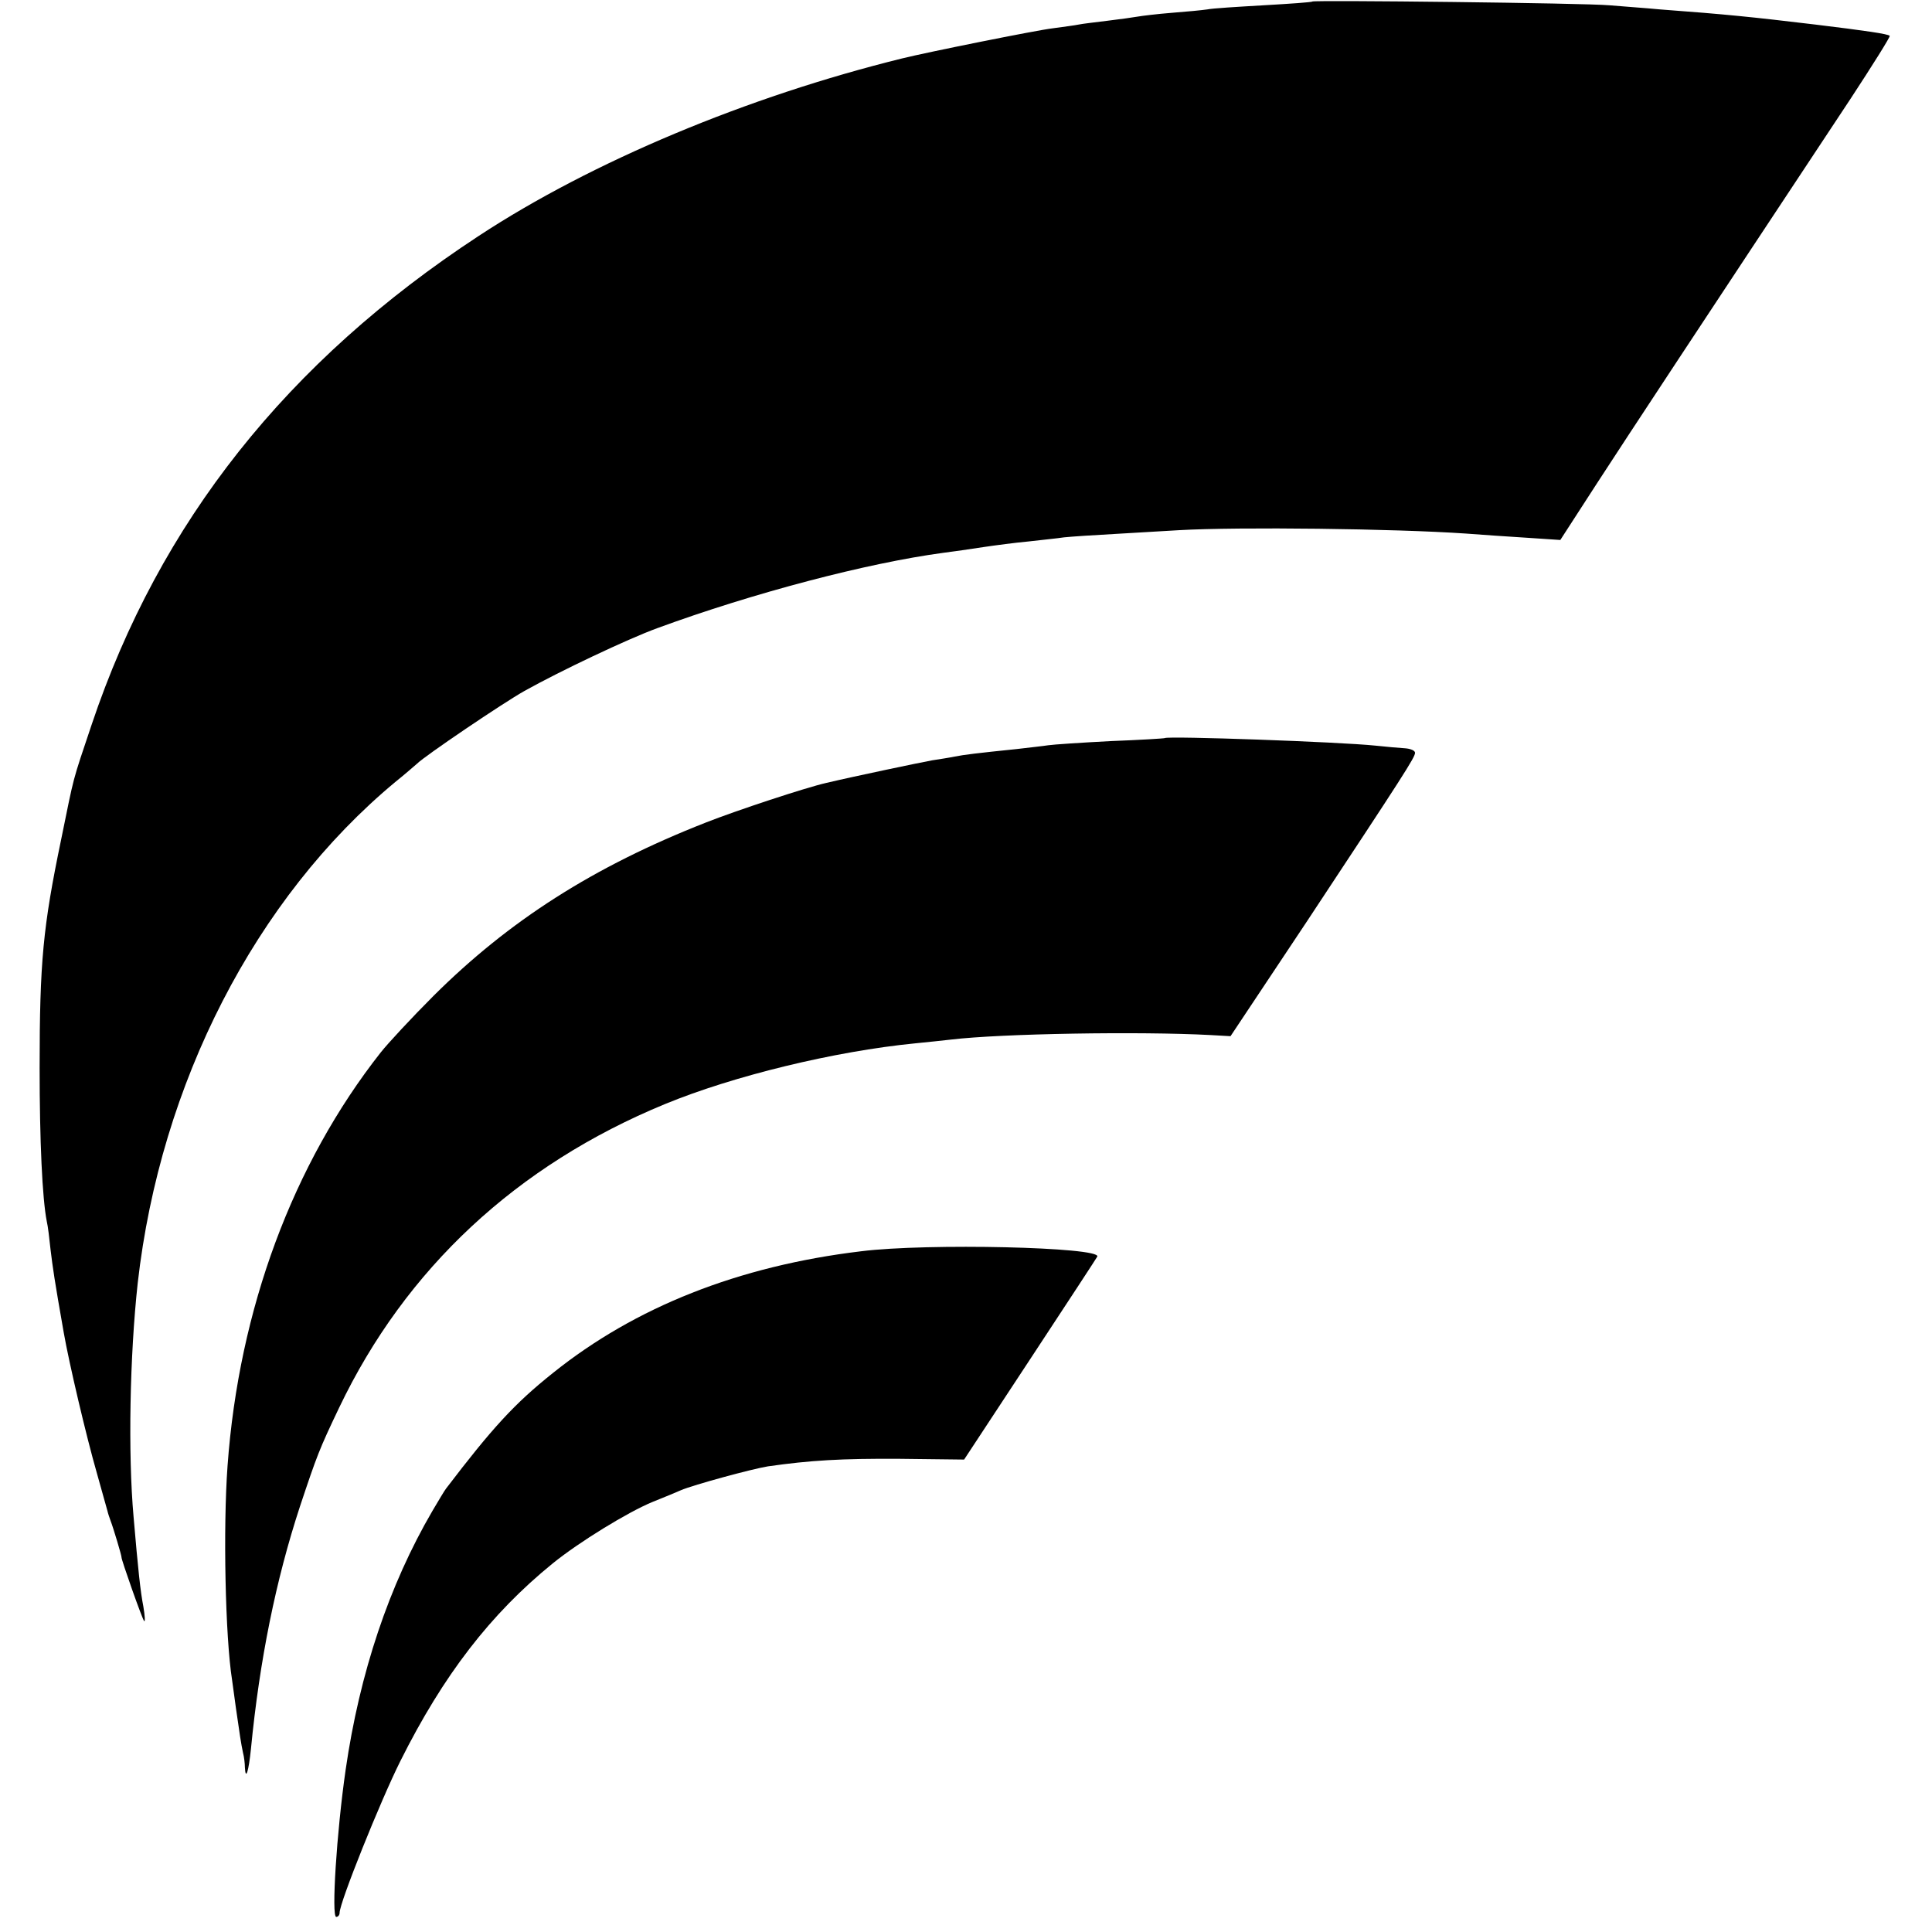
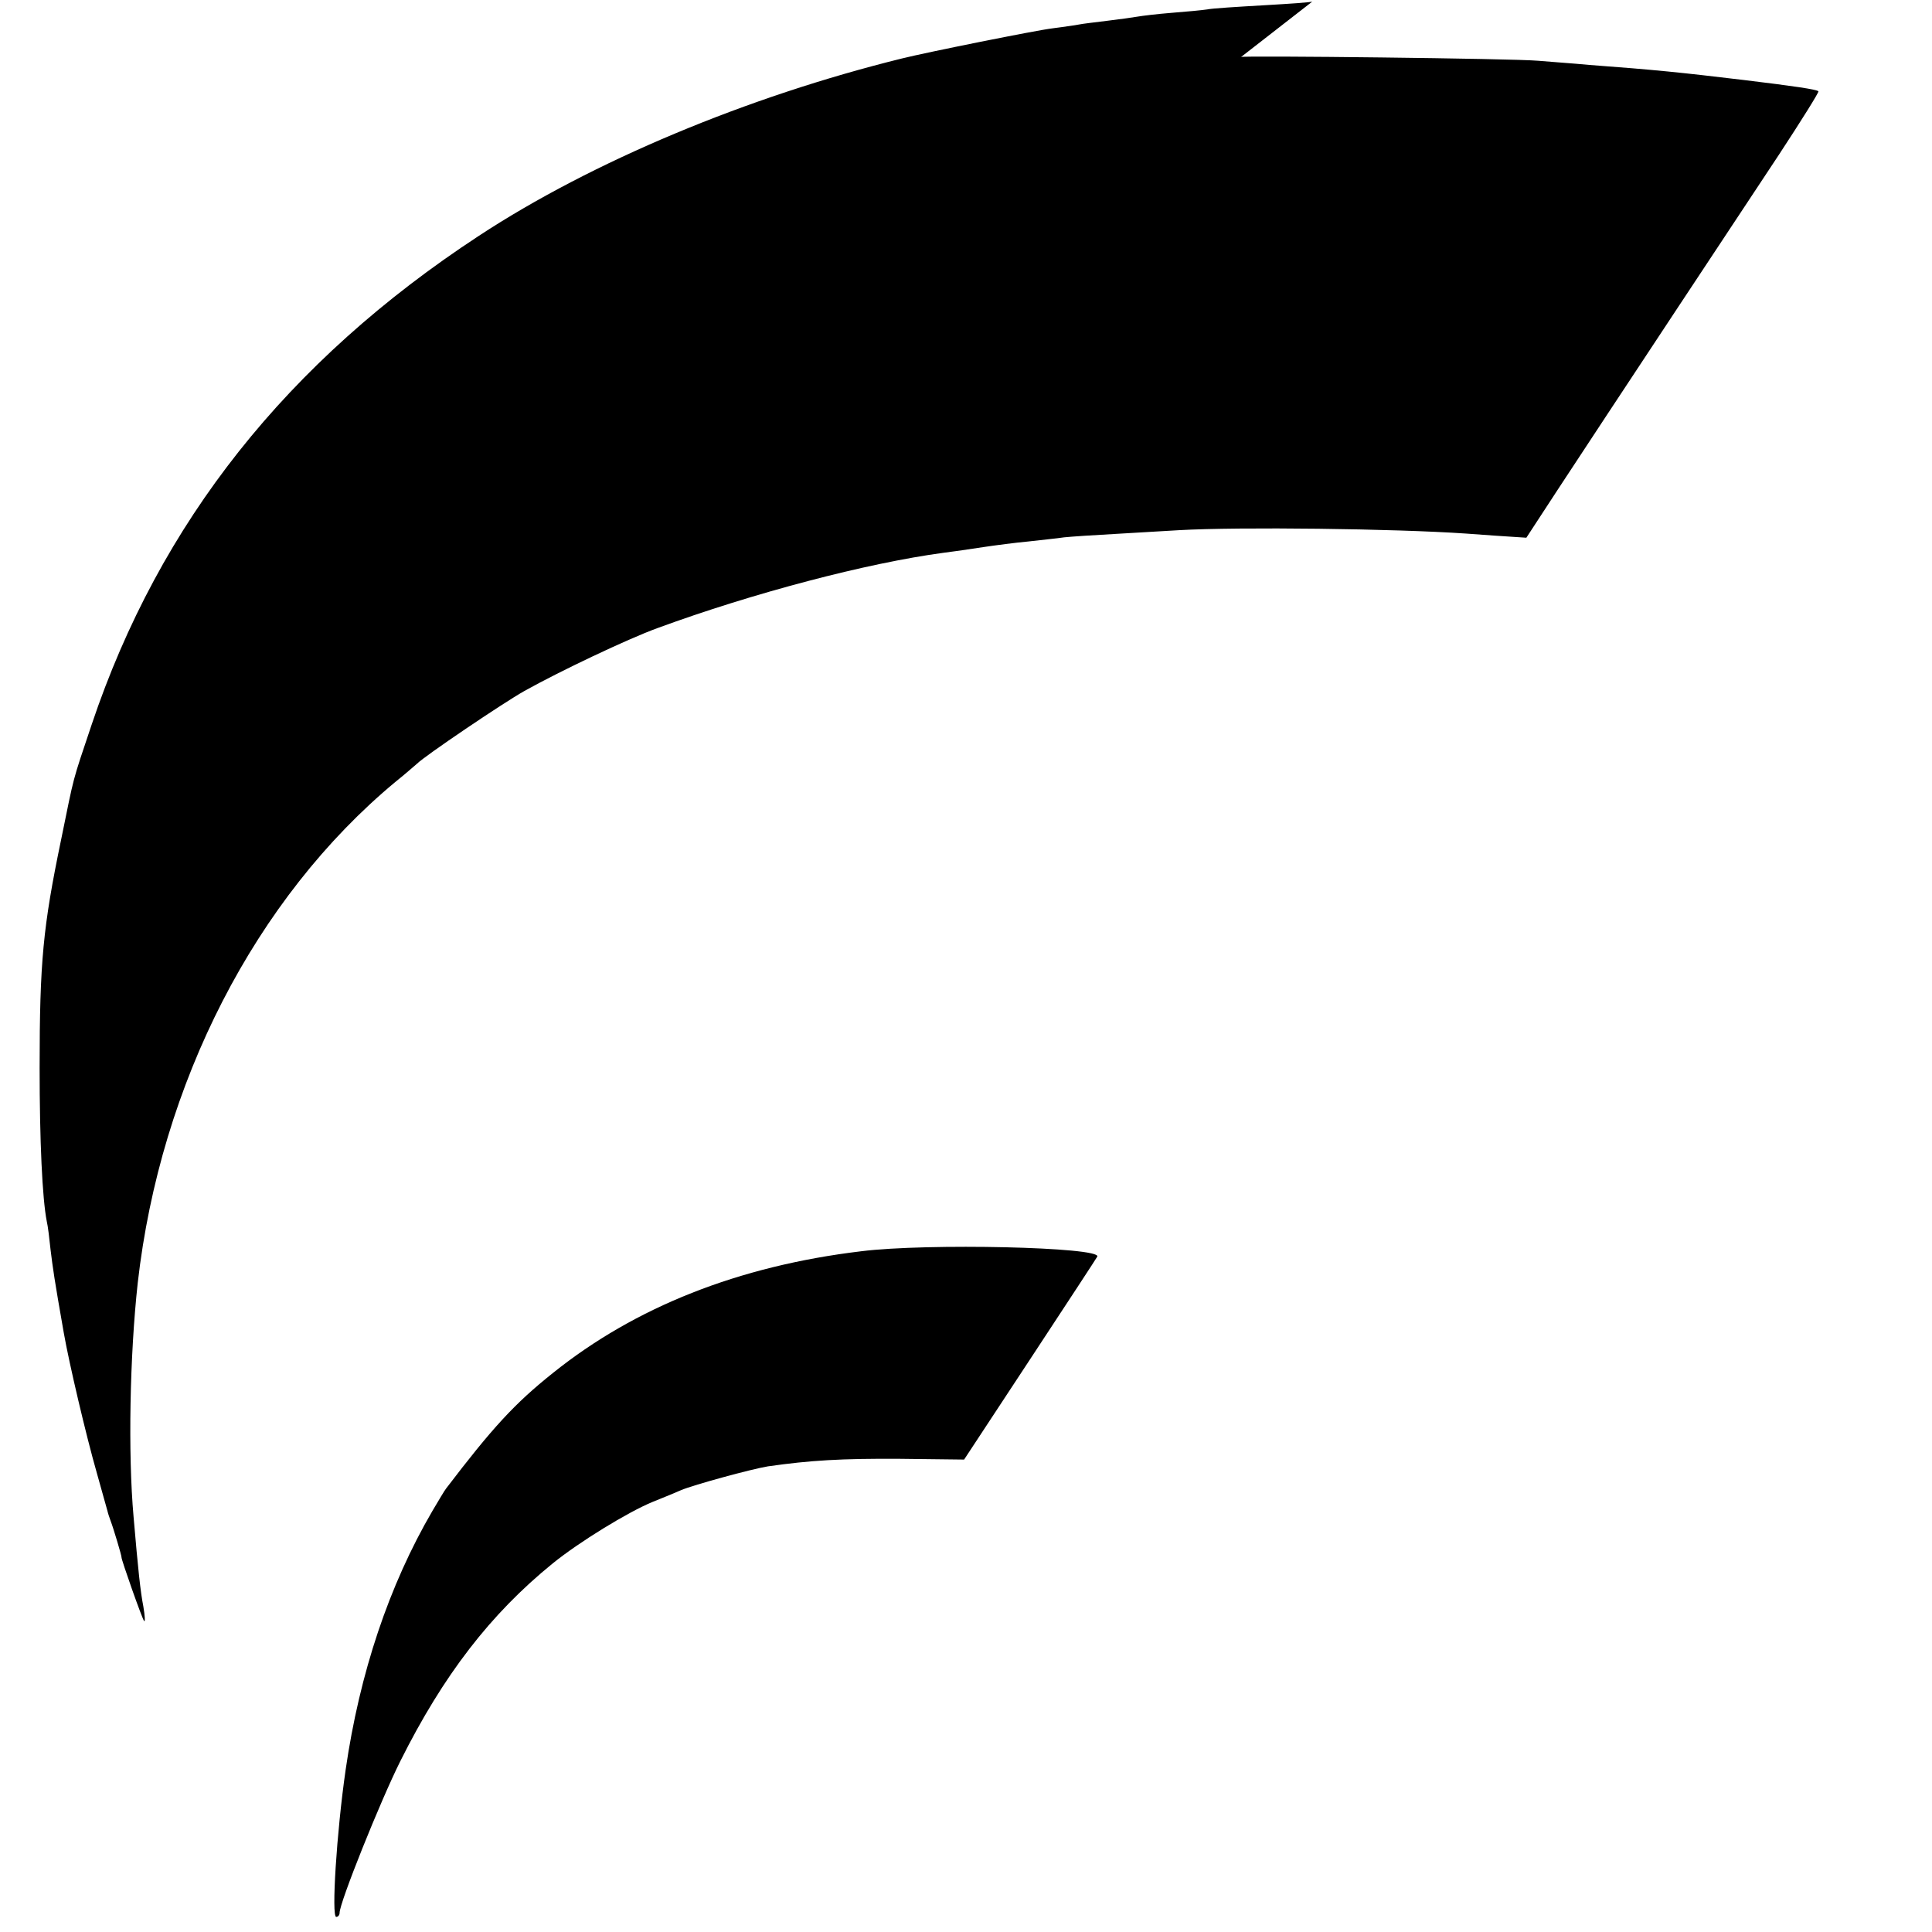
<svg xmlns="http://www.w3.org/2000/svg" version="1.0" width="512pt" height="512pt" viewBox="0 0 512 512" preserveAspectRatio="xMidYMid meet">
  <g transform="translate(0,512) scale(0.1,-0.1)" fill="#000000" stroke="none">
-     <path d="M3478 5116 c-1 -2 -60 -6 -129 -10 -69 -4 -136 -8 -150 -11 -13 -2 -55 -6 -94 -9 -38 -3 -79 -8 -90 -10 -11 -2 -47 -7 -80 -11 -32 -4 -67 -8 -76 -10 -9 -2 -40 -6 -69 -10 -43 -5 -336 -64 -400 -80 -409 -101 -821 -273 -1121 -470 -508 -333 -846 -759 -1026 -1295 -53 -158 -45 -129 -81 -305 -48 -231 -57 -324 -57 -605 0 -193 7 -346 19 -407 3 -12 7 -46 10 -75 6 -49 10 -78 35 -220 14 -80 59 -272 88 -373 14 -49 26 -94 28 -100 1 -5 5 -17 8 -25 8 -21 30 -95 29 -97 -1 -5 55 -164 60 -169 3 -3 2 14 -2 38 -8 41 -14 98 -26 238 -15 168 -10 428 11 620 60 529 312 1020 683 1328 25 20 50 42 57 48 21 21 228 161 285 193 95 53 272 137 351 166 256 94 558 173 759 200 25 3 72 10 105 15 33 5 87 12 120 15 33 4 76 8 95 11 19 2 80 6 135 9 55 3 132 8 170 10 158 9 571 4 760 -9 39 -3 111 -8 160 -11 l90 -6 99 153 c87 134 259 395 670 1016 59 90 106 165 104 167 -4 5 -66 14 -198 30 -167 20 -235 27 -410 40 -41 4 -102 8 -135 11 -66 6 -781 14 -787 10z" />
-     <path d="M3087 3164 c-1 -1 -66 -5 -144 -8 -77 -4 -152 -9 -165 -11 -12 -2 -50 -6 -83 -10 -107 -11 -140 -15 -165 -20 -14 -3 -41 -7 -60 -10 -28 -5 -205 -42 -281 -60 -53 -12 -238 -73 -319 -105 -298 -117 -521 -260 -721 -459 -58 -58 -121 -126 -140 -150 -233 -296 -376 -681 -406 -1096 -12 -165 -6 -453 12 -567 2 -13 6 -45 10 -73 10 -70 14 -97 19 -120 3 -11 5 -29 5 -39 2 -36 10 -10 16 49 23 236 66 448 130 643 45 135 51 151 104 262 176 368 470 642 863 804 182 75 450 140 663 161 33 3 76 8 95 10 134 16 501 22 688 12 l53 -3 203 305 c257 389 286 434 286 446 0 6 -12 11 -27 12 -16 1 -50 4 -78 7 -96 10 -550 26 -558 20z" />
+     <path d="M3478 5116 c-1 -2 -60 -6 -129 -10 -69 -4 -136 -8 -150 -11 -13 -2 -55 -6 -94 -9 -38 -3 -79 -8 -90 -10 -11 -2 -47 -7 -80 -11 -32 -4 -67 -8 -76 -10 -9 -2 -40 -6 -69 -10 -43 -5 -336 -64 -400 -80 -409 -101 -821 -273 -1121 -470 -508 -333 -846 -759 -1026 -1295 -53 -158 -45 -129 -81 -305 -48 -231 -57 -324 -57 -605 0 -193 7 -346 19 -407 3 -12 7 -46 10 -75 6 -49 10 -78 35 -220 14 -80 59 -272 88 -373 14 -49 26 -94 28 -100 1 -5 5 -17 8 -25 8 -21 30 -95 29 -97 -1 -5 55 -164 60 -169 3 -3 2 14 -2 38 -8 41 -14 98 -26 238 -15 168 -10 428 11 620 60 529 312 1020 683 1328 25 20 50 42 57 48 21 21 228 161 285 193 95 53 272 137 351 166 256 94 558 173 759 200 25 3 72 10 105 15 33 5 87 12 120 15 33 4 76 8 95 11 19 2 80 6 135 9 55 3 132 8 170 10 158 9 571 4 760 -9 39 -3 111 -8 160 -11 c87 134 259 395 670 1016 59 90 106 165 104 167 -4 5 -66 14 -198 30 -167 20 -235 27 -410 40 -41 4 -102 8 -135 11 -66 6 -781 14 -787 10z" />
    <path d="M2282 1804 c-325 -39 -599 -148 -816 -322 -103 -82 -162 -147 -284 -307 -4 -5 -20 -32 -36 -59 -115 -197 -193 -430 -230 -686 -24 -166 -38 -390 -25 -390 5 0 9 5 9 11 0 27 108 296 161 402 114 228 239 390 404 524 69 56 199 136 265 163 30 12 64 26 75 31 33 14 187 56 230 63 112 16 195 21 350 20 l170 -2 175 266 c96 146 176 268 178 272 10 25 -451 36 -626 14z" />
  </g>
</svg>